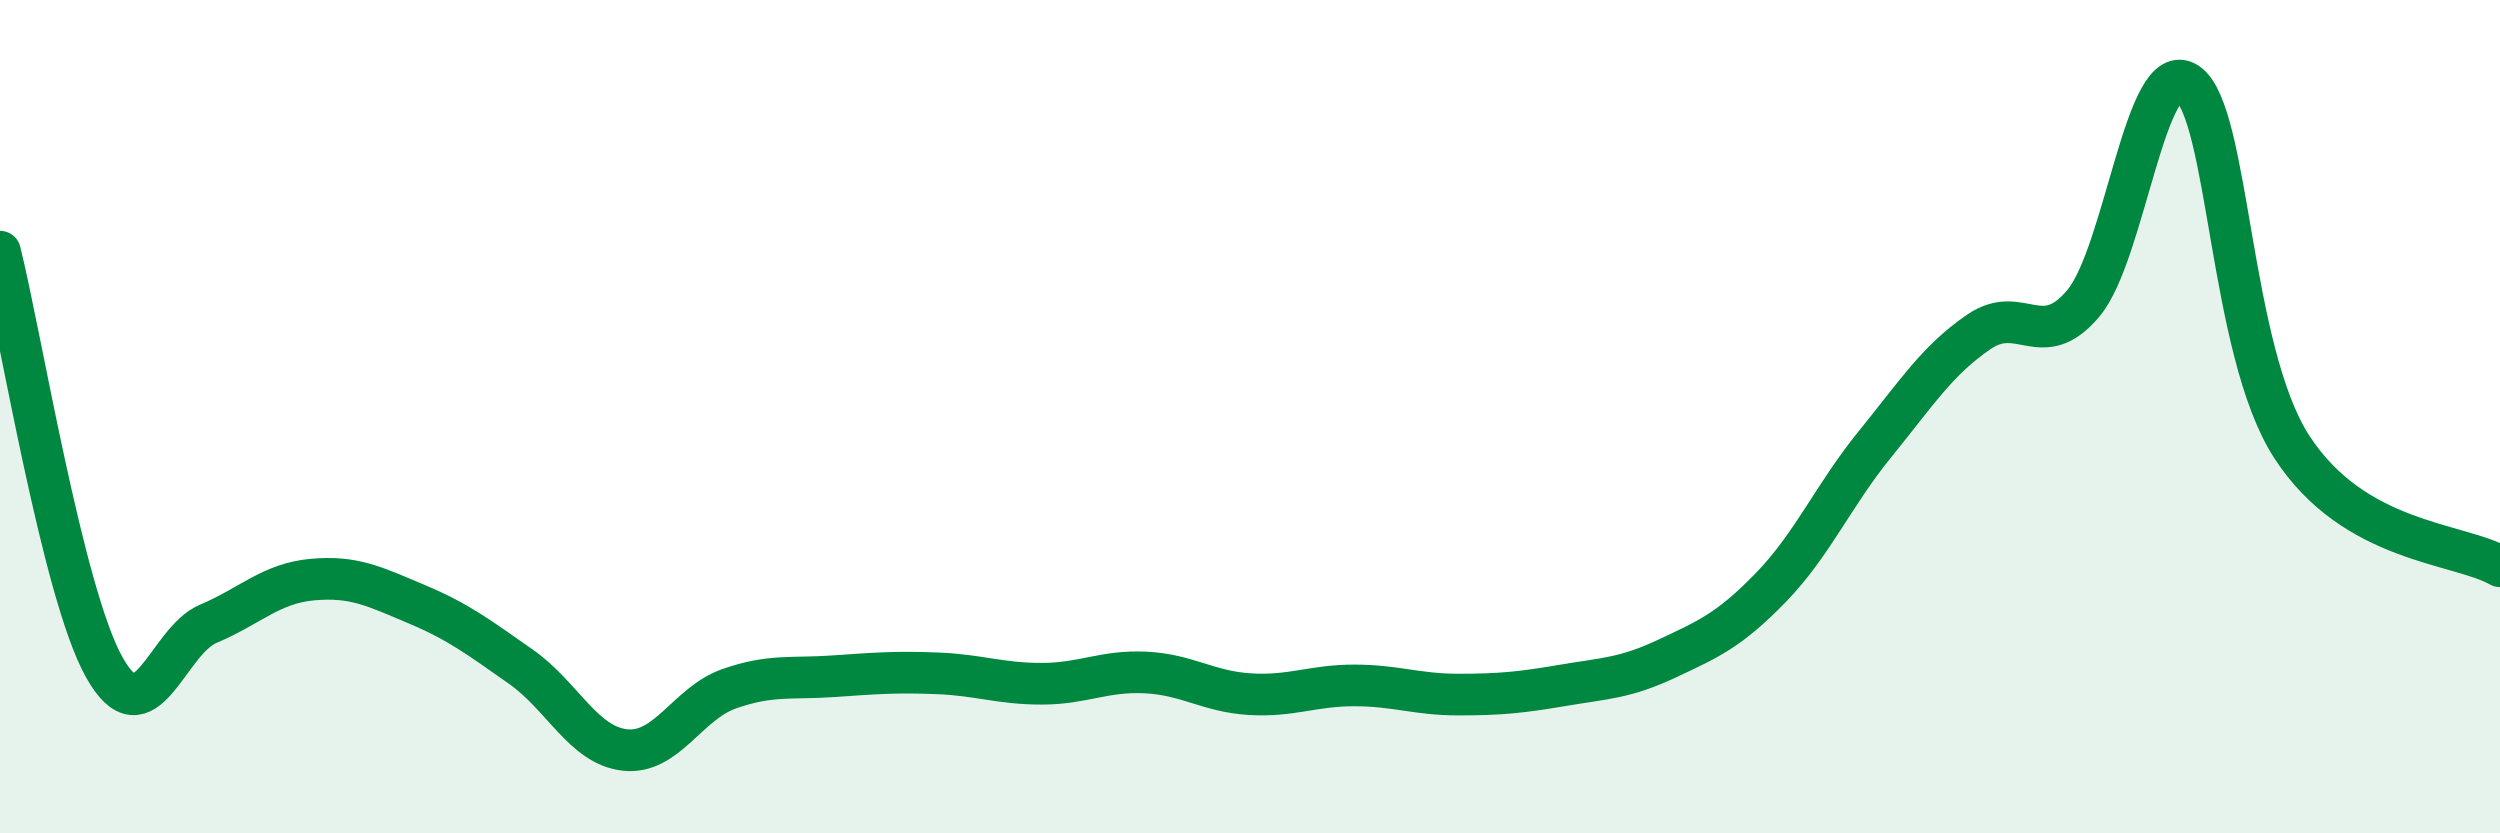
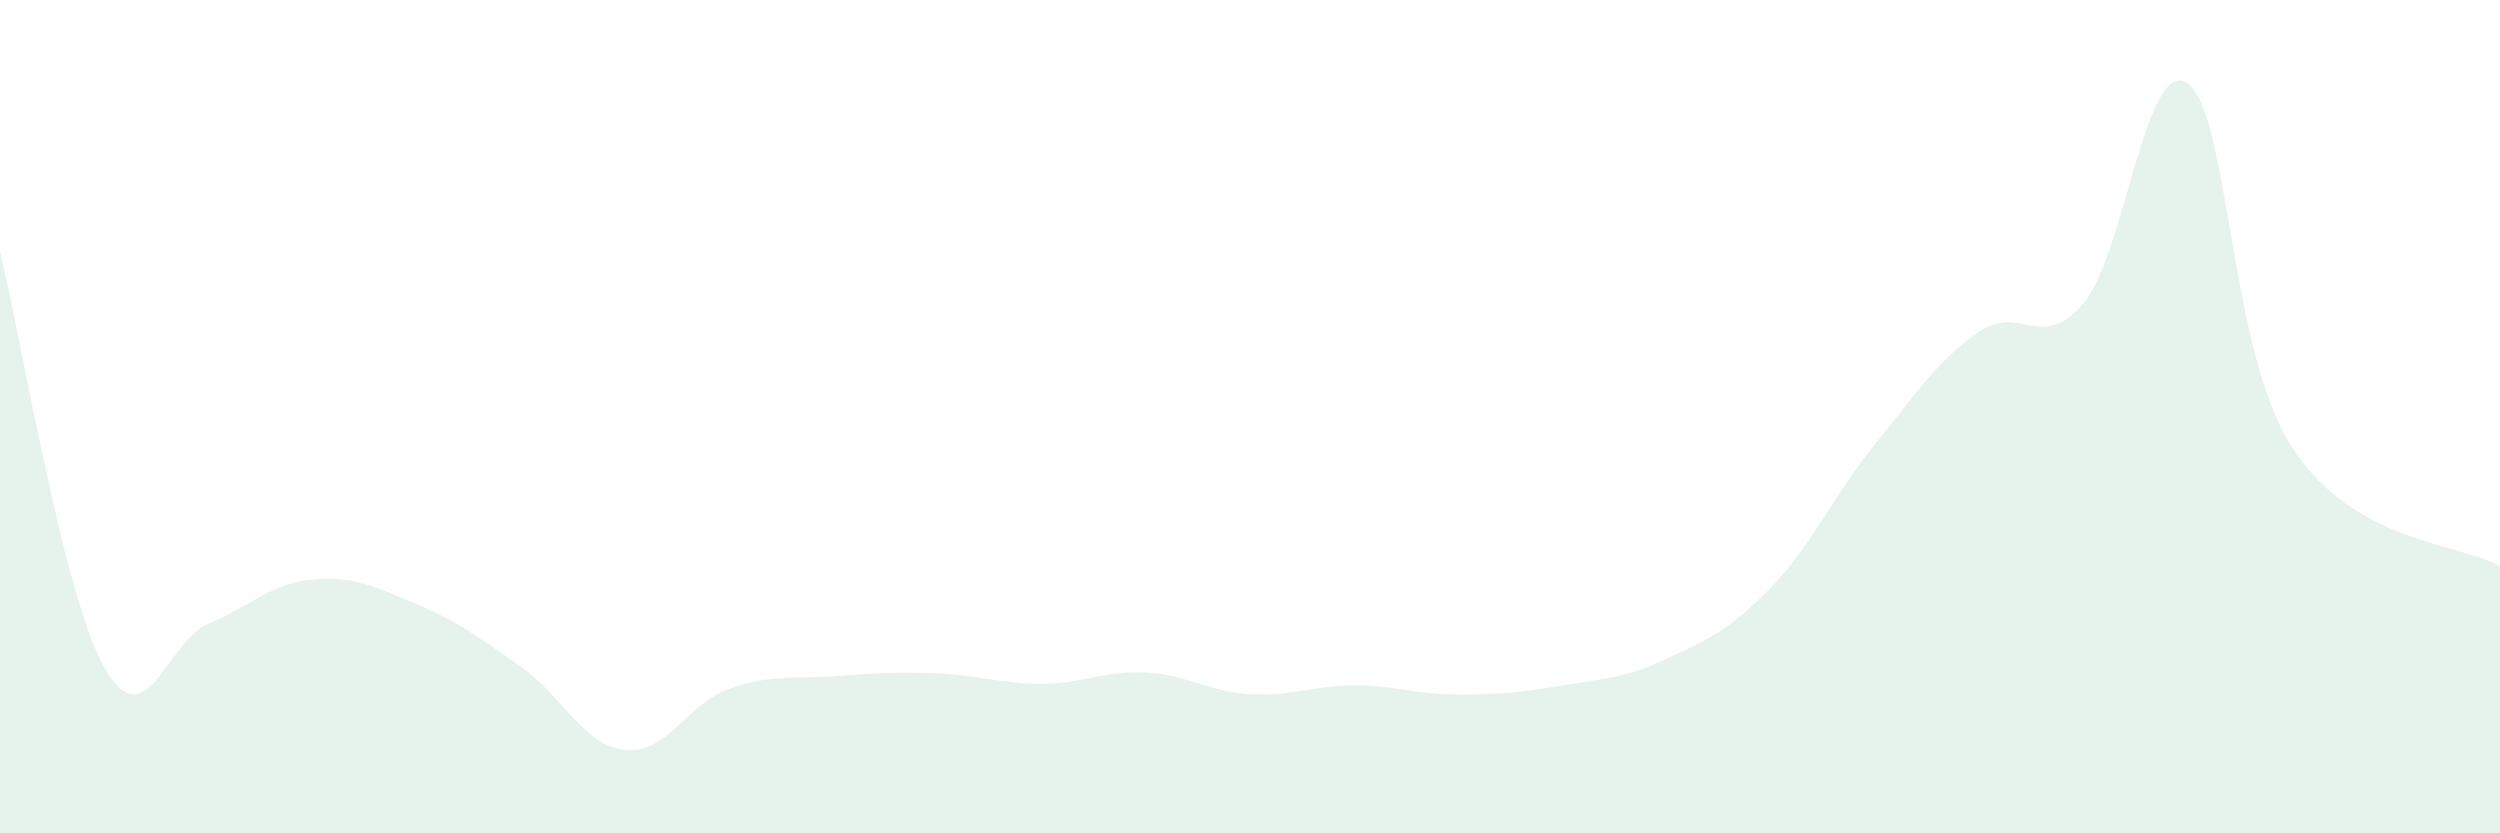
<svg xmlns="http://www.w3.org/2000/svg" width="60" height="20" viewBox="0 0 60 20">
  <path d="M 0,6.04 C 0.5,8.03 1.5,14.22 2.5,16.01 C 3.5,17.8 4,15.39 5,14.97 C 6,14.55 6.5,14 7.5,13.91 C 8.5,13.82 9,14.08 10,14.5 C 11,14.92 11.5,15.3 12.5,16 C 13.5,16.7 14,17.89 15,18 C 16,18.11 16.5,16.88 17.5,16.53 C 18.5,16.18 19,16.3 20,16.23 C 21,16.16 21.5,16.12 22.5,16.16 C 23.5,16.2 24,16.41 25,16.41 C 26,16.41 26.5,16.09 27.5,16.14 C 28.5,16.19 29,16.6 30,16.66 C 31,16.72 31.5,16.45 32.5,16.45 C 33.5,16.45 34,16.67 35,16.67 C 36,16.67 36.5,16.62 37.5,16.45 C 38.5,16.28 39,16.28 40,15.81 C 41,15.34 41.5,15.13 42.5,14.1 C 43.5,13.07 44,11.89 45,10.66 C 46,9.43 46.5,8.64 47.5,7.96 C 48.5,7.28 49,8.47 50,7.28 C 51,6.09 51.5,1.31 52.5,2 C 53.5,2.69 53.5,8.4 55,10.72 C 56.5,13.04 59,13.02 60,13.59L60 20L0 20Z" fill="#008740" opacity="0.1" stroke-linecap="round" stroke-linejoin="round" />
-   <path d="M 0,6.04 C 0.5,8.03 1.5,14.22 2.5,16.01 C 3.5,17.8 4,15.39 5,14.97 C 6,14.55 6.5,14 7.5,13.91 C 8.5,13.82 9,14.08 10,14.5 C 11,14.92 11.5,15.3 12.5,16 C 13.5,16.7 14,17.89 15,18 C 16,18.11 16.5,16.88 17.5,16.53 C 18.5,16.18 19,16.3 20,16.23 C 21,16.16 21.5,16.12 22.5,16.16 C 23.5,16.2 24,16.41 25,16.41 C 26,16.41 26.5,16.09 27.5,16.14 C 28.5,16.19 29,16.6 30,16.66 C 31,16.72 31.5,16.45 32.5,16.45 C 33.5,16.45 34,16.67 35,16.67 C 36,16.67 36.5,16.62 37.5,16.45 C 38.5,16.28 39,16.28 40,15.81 C 41,15.34 41.5,15.13 42.5,14.1 C 43.5,13.07 44,11.89 45,10.66 C 46,9.43 46.5,8.64 47.5,7.96 C 48.5,7.28 49,8.47 50,7.28 C 51,6.09 51.5,1.31 52.5,2 C 53.5,2.69 53.5,8.4 55,10.72 C 56.5,13.04 59,13.02 60,13.59" stroke="#008740" stroke-width="1" fill="none" stroke-linecap="round" stroke-linejoin="round" />
</svg>